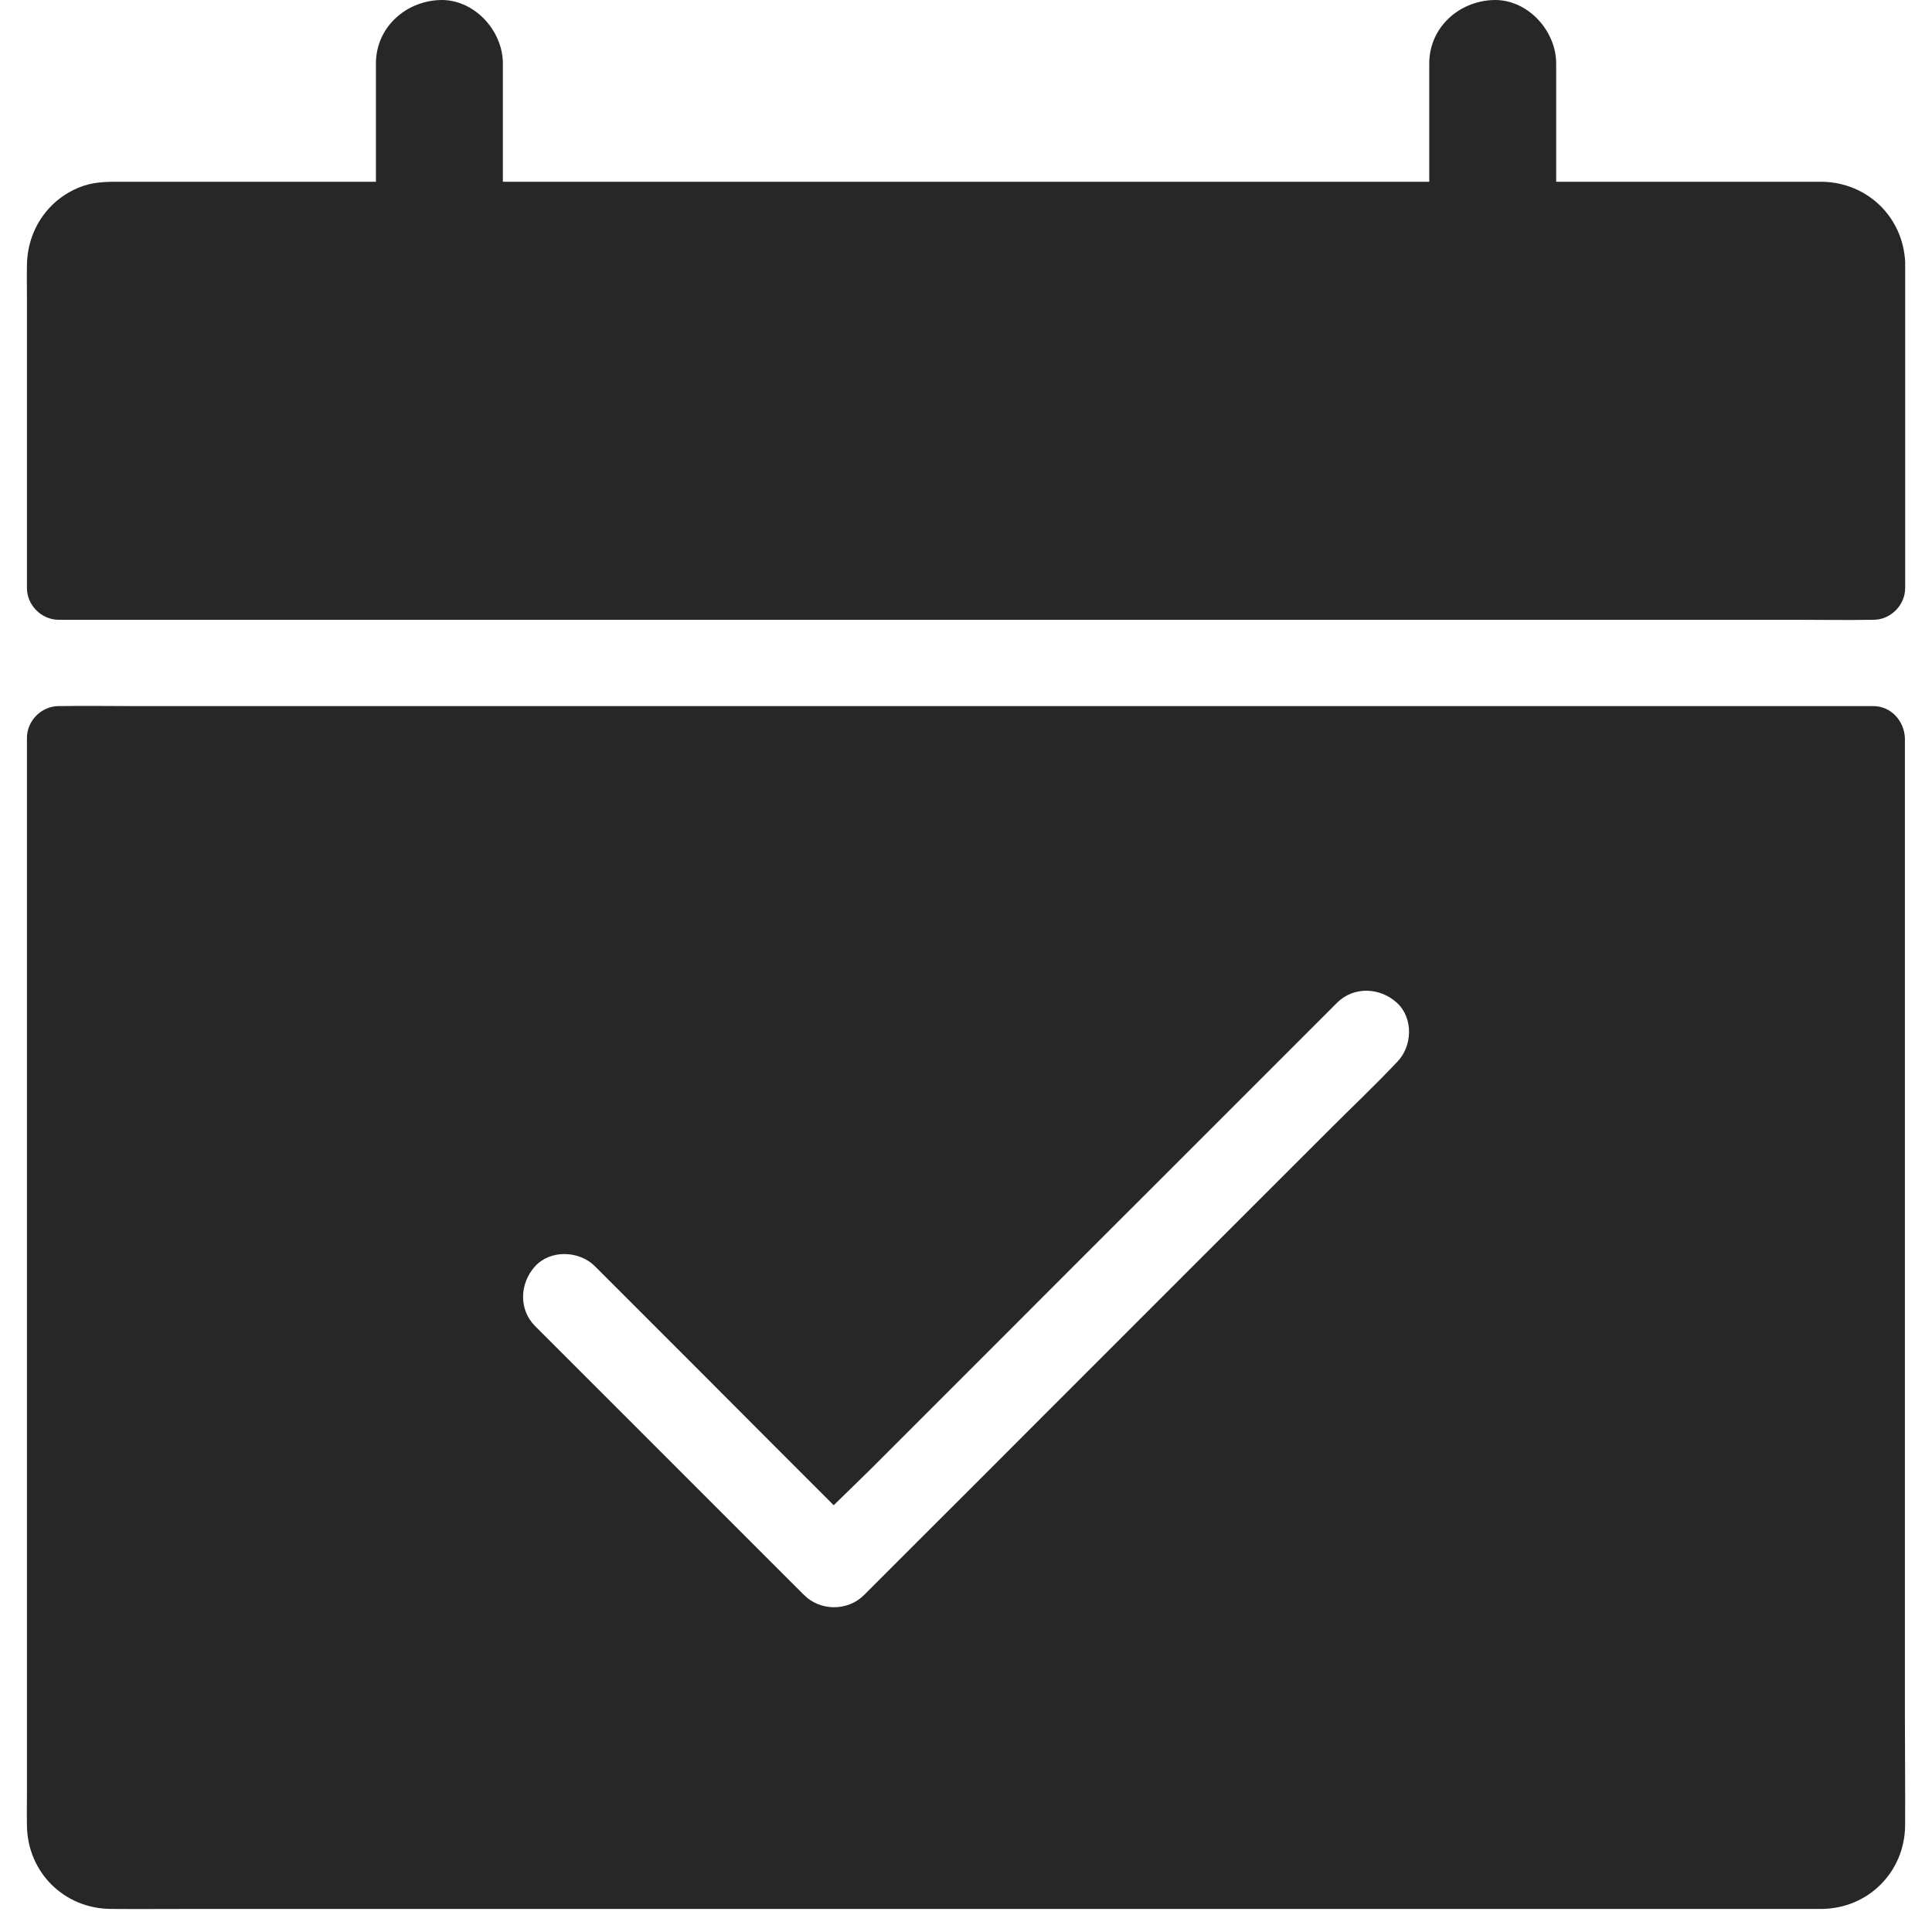
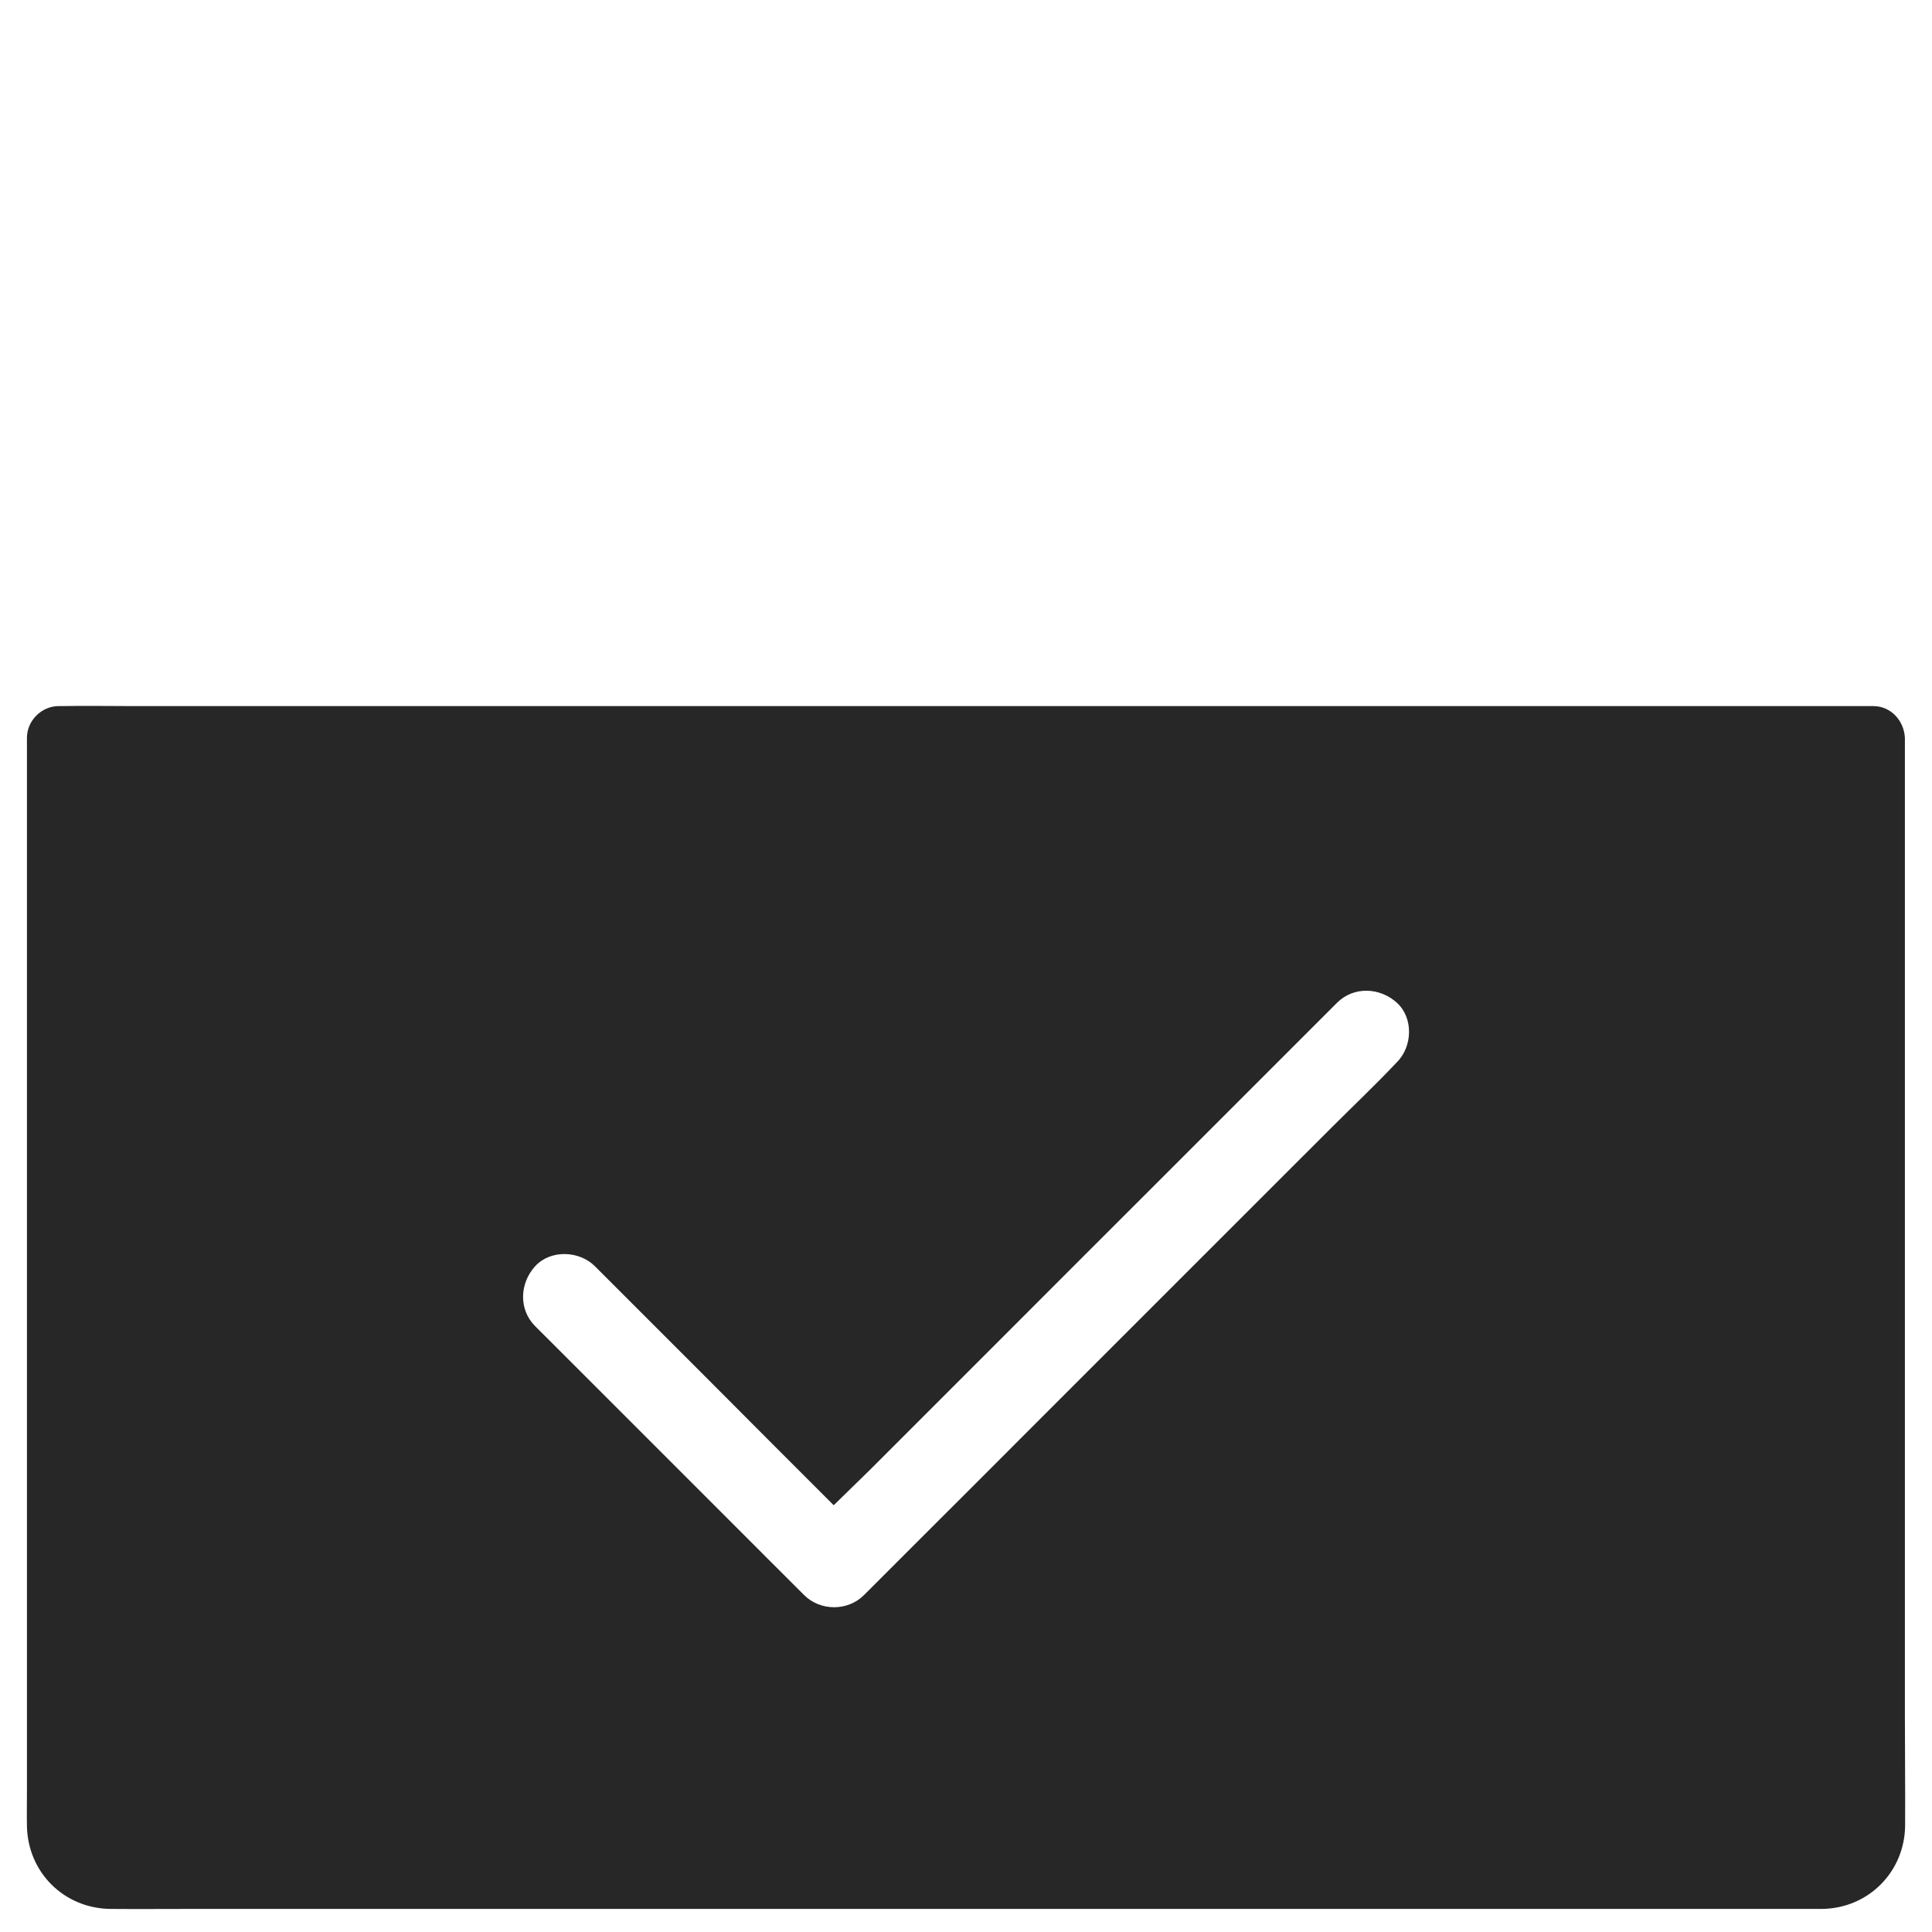
<svg xmlns="http://www.w3.org/2000/svg" width="22" height="22" viewBox="0 0 35 36" fill="none">
  <path d="M34.995 31.96V13.748C34.979 13.429 34.735 13.157 34.404 13.157H1.968C1.527 13.157 1.085 13.149 0.648 13.157C0.628 13.157 0.609 13.157 0.593 13.157C0.274 13.157 0.002 13.429 0.002 13.748V33.407C0.002 33.611 -0.002 33.82 0.002 34.025C0.018 34.892 0.695 35.562 1.562 35.57C2.055 35.574 2.551 35.57 3.044 35.57H32.981C33.135 35.57 33.293 35.57 33.446 35.57C34.313 35.562 34.991 34.88 34.999 34.017C35.003 33.332 34.995 32.646 34.995 31.96ZM25.529 19.793C25.522 19.796 25.518 19.804 25.514 19.808C25.124 20.222 24.706 20.616 24.304 21.018L21.821 23.5C20.868 24.454 19.918 25.404 18.964 26.357C18.168 27.153 17.38 27.945 16.588 28.733C16.257 29.064 15.93 29.391 15.599 29.722C15.296 30.026 14.783 30.022 14.484 29.722C14.275 29.514 14.07 29.309 13.861 29.1C12.963 28.201 12.064 27.303 11.17 26.408C10.602 25.841 10.039 25.277 9.471 24.71C9.16 24.399 9.184 23.91 9.471 23.595C9.759 23.28 10.295 23.303 10.586 23.595C10.795 23.804 11 24.009 11.209 24.218C12.107 25.116 13.006 26.014 13.9 26.913C14.279 27.291 14.657 27.669 15.035 28.048C15.26 27.827 15.489 27.606 15.713 27.386C16.541 26.558 17.368 25.731 18.196 24.903C19.149 23.95 20.099 22.996 21.053 22.046C21.845 21.254 22.637 20.462 23.425 19.674C23.756 19.343 24.083 19.016 24.414 18.685C24.726 18.374 25.214 18.398 25.529 18.685C25.841 18.969 25.821 19.501 25.529 19.793Z" fill="#282727" />
-   <path d="M35 4.879C34.957 4.048 34.306 3.411 33.471 3.387C33.435 3.387 33.404 3.387 33.368 3.387H28.497V1.182C28.497 0.564 27.953 -0.027 27.315 0.001C26.672 0.028 26.132 0.521 26.132 1.182V3.387H8.87V1.182C8.87 0.564 8.326 -0.027 7.687 0.001C7.045 0.028 6.505 0.521 6.505 1.182V3.387H1.811C1.555 3.387 1.306 3.379 1.058 3.462C0.412 3.682 0.006 4.277 0.002 4.95C-0.002 5.155 0.002 5.359 0.002 5.564V10.958C0.002 11.277 0.274 11.549 0.593 11.549H33.033C33.475 11.549 33.916 11.557 34.354 11.549C34.373 11.549 34.393 11.549 34.409 11.549C34.728 11.549 35 11.277 35 10.958V4.919C35 4.907 35 4.891 35 4.879Z" fill="#282727" />
</svg>